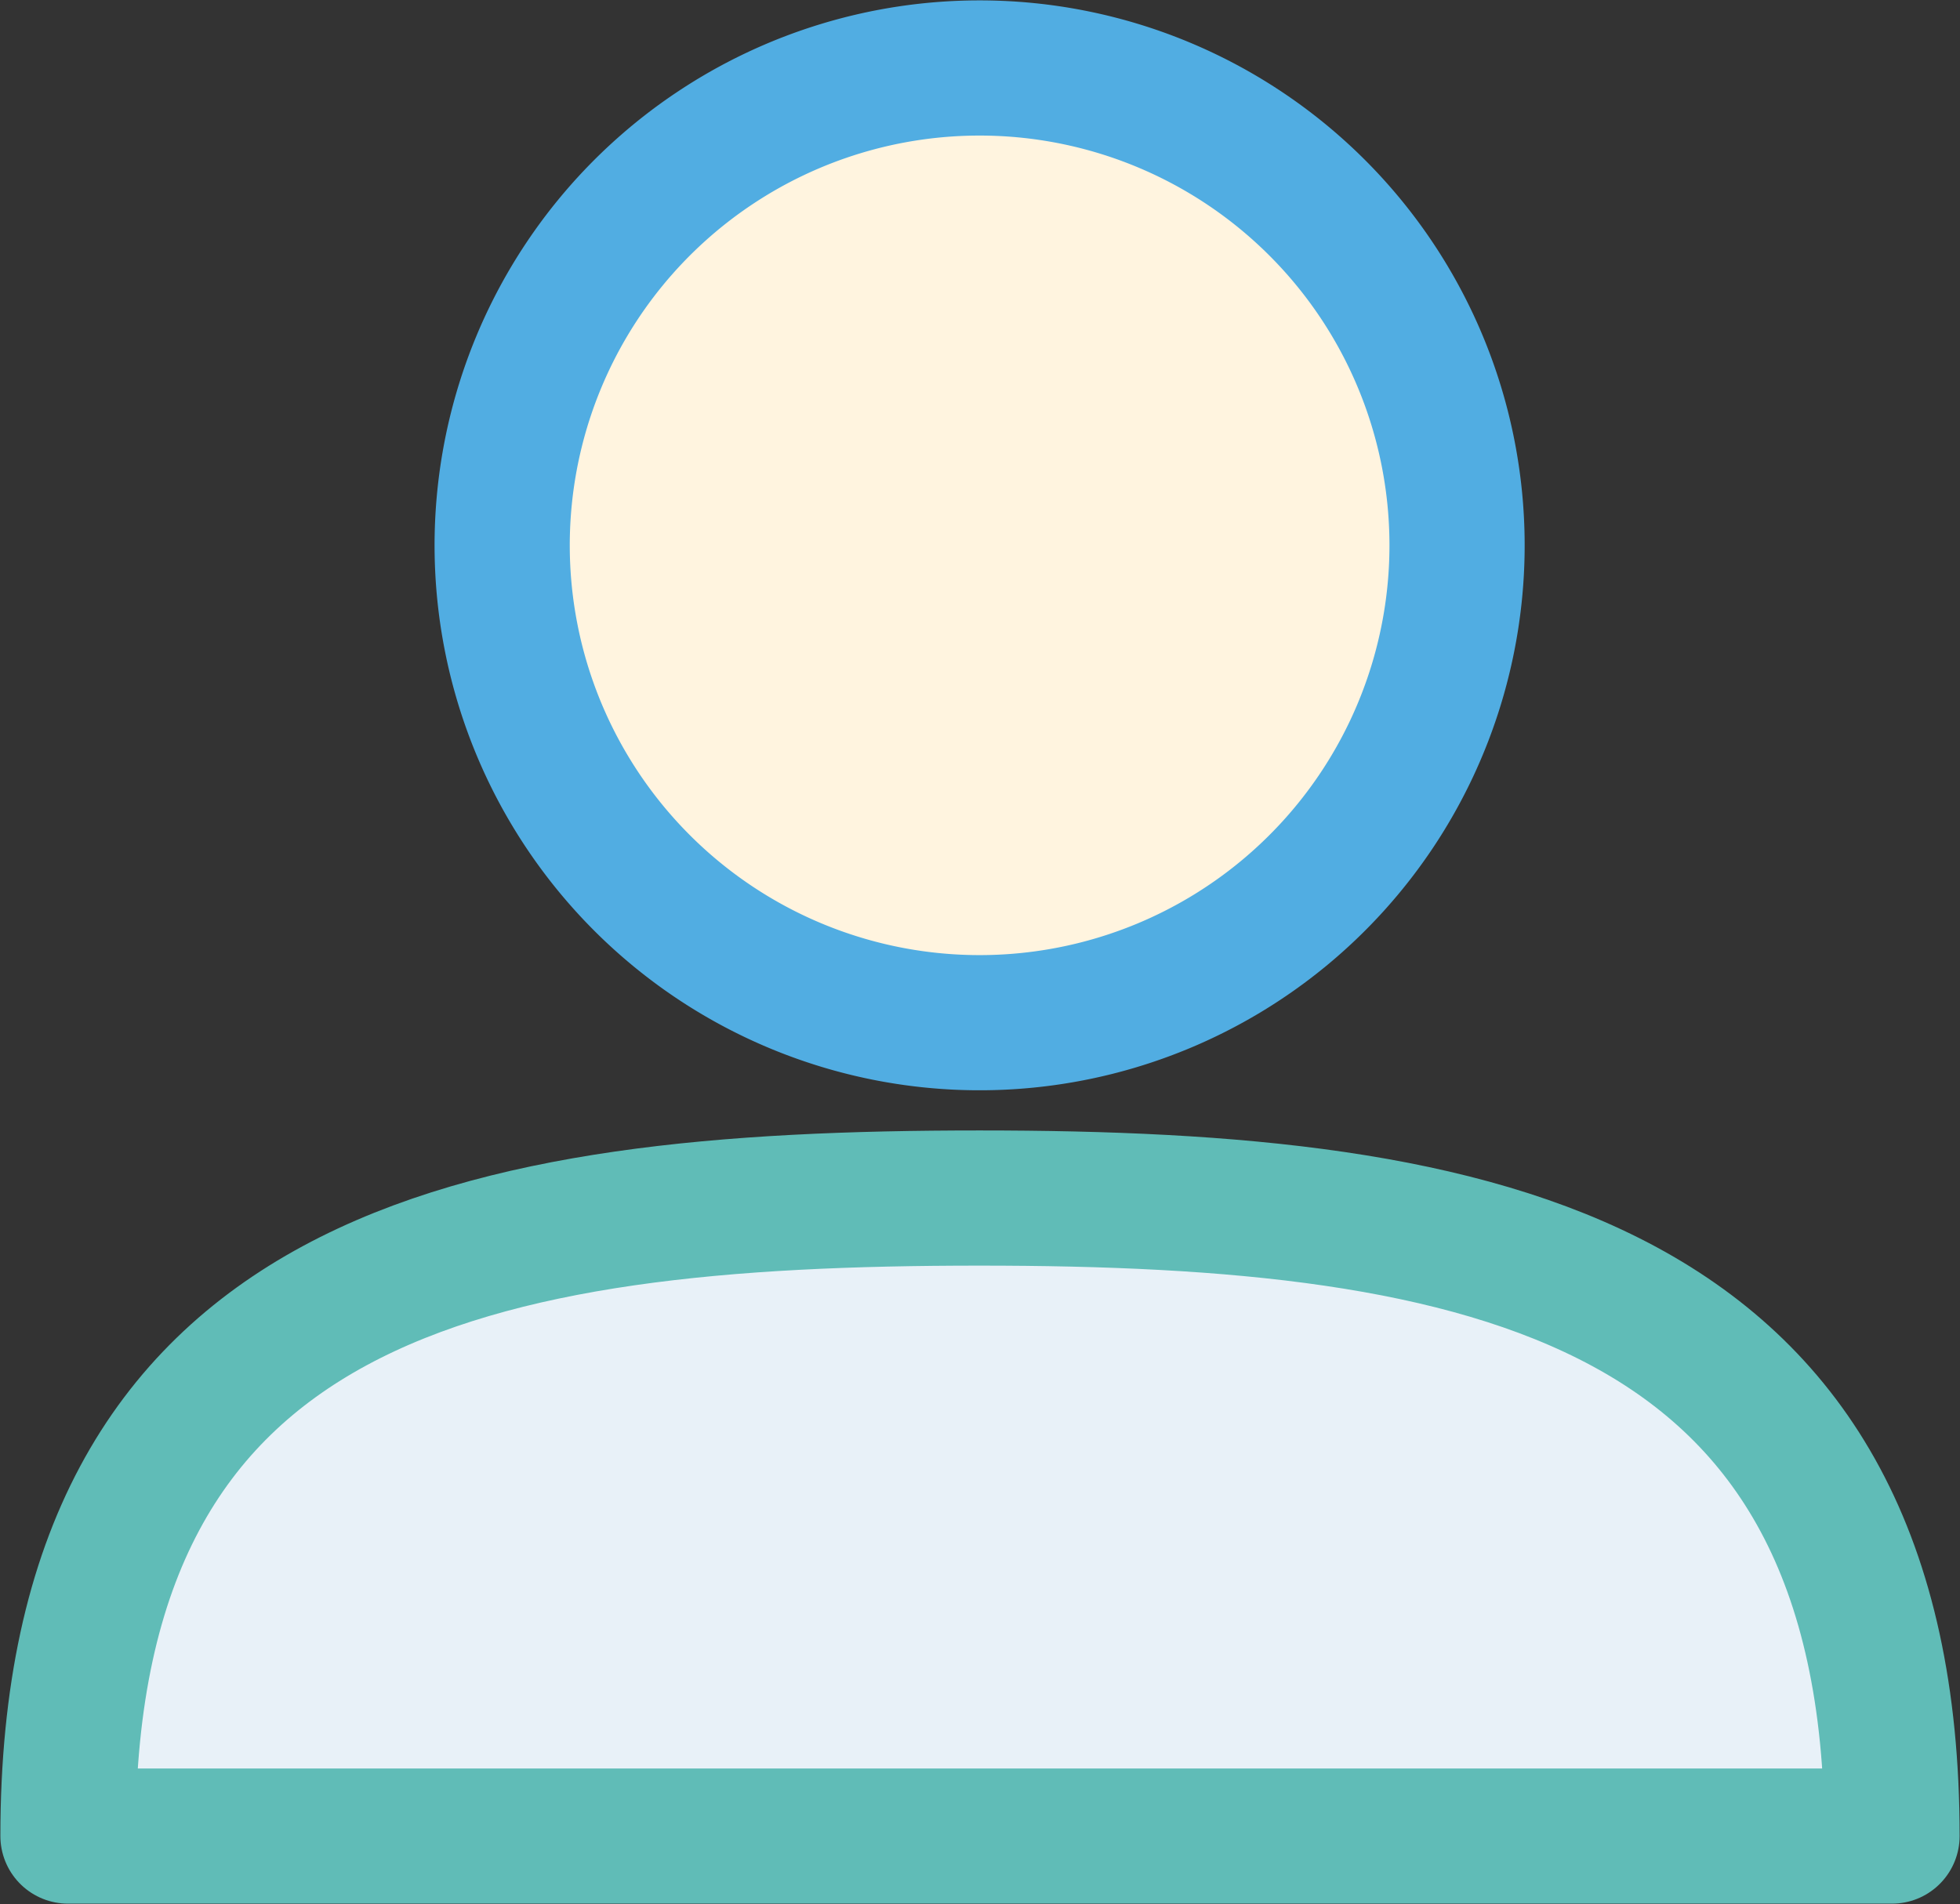
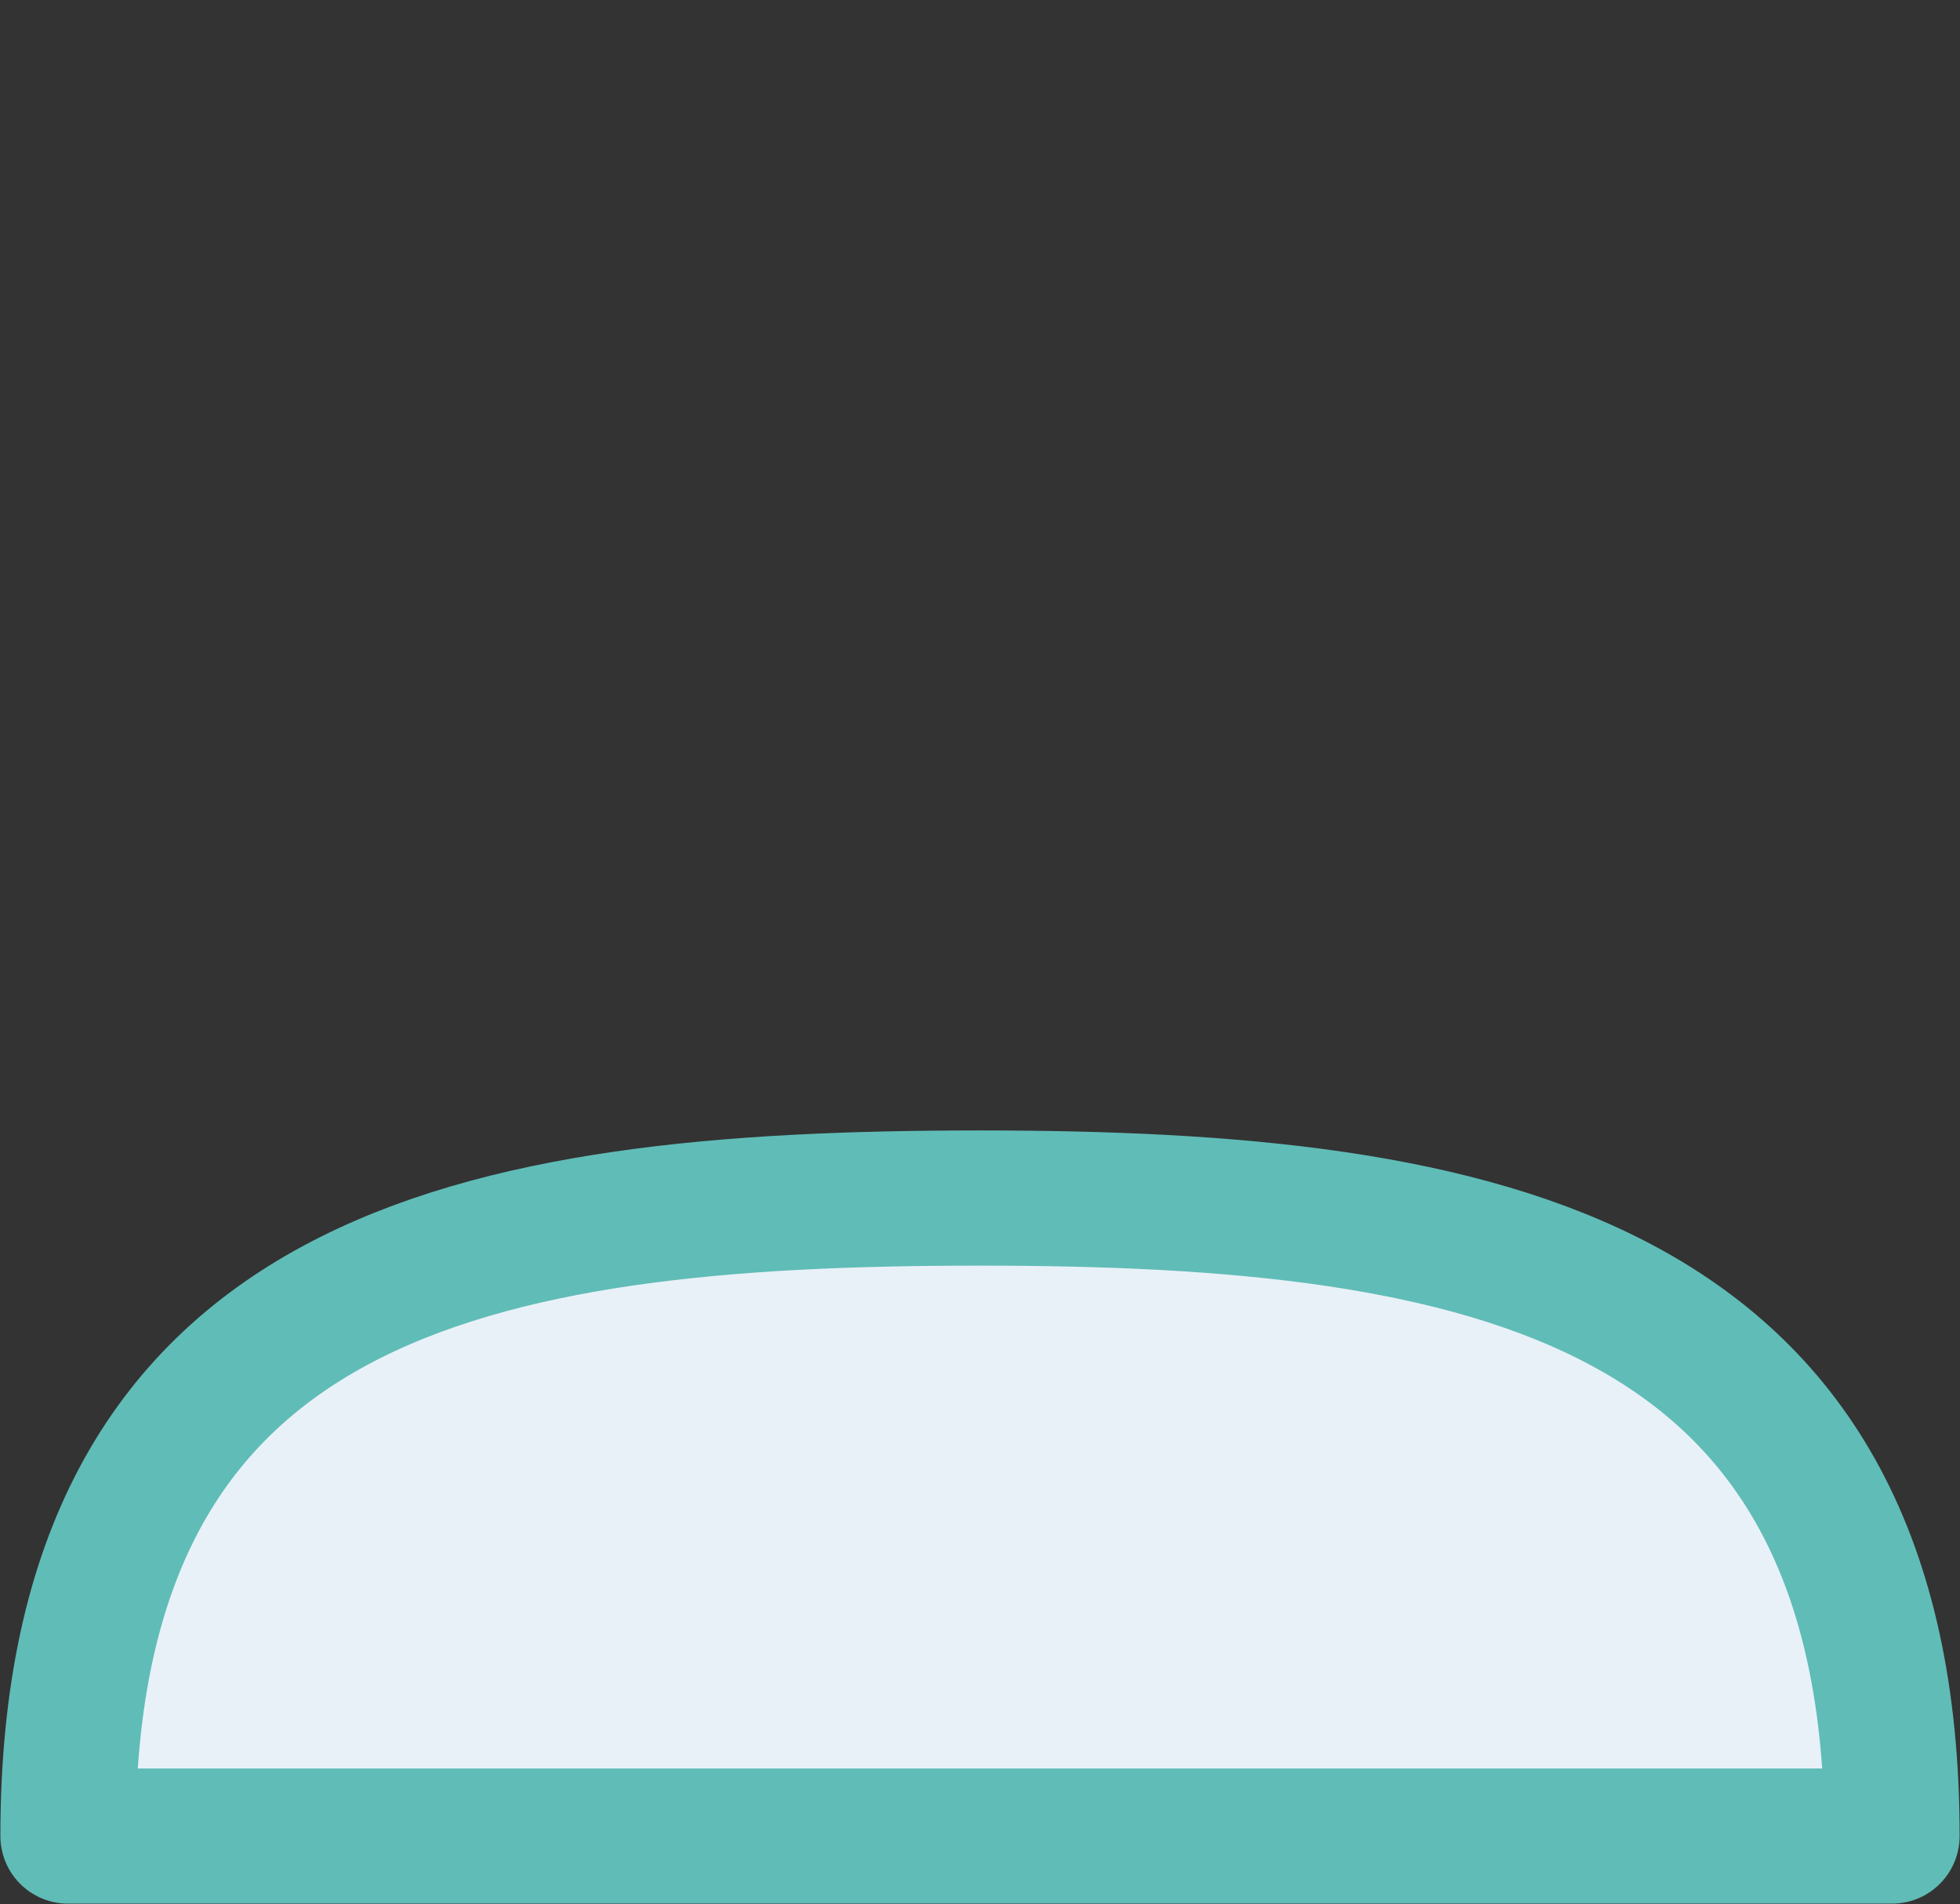
<svg xmlns="http://www.w3.org/2000/svg" viewBox="0 0 25.37 24.65">
  <rect x="0" y="0" width="25.37" height="24.65" fill="#333333" stroke="none" />
  <defs>
    <style>.cls-1,.cls-2{fill:#fff4df;stroke:#51ade2;stroke-linejoin:round;stroke-width:1.75px}.cls-2{fill:#e8f1f8;stroke:#60bcb7;stroke-linecap:round}</style>
  </defs>
  <title>ico-staff</title>
  <g id="レイヤー_2" data-name="レイヤー 2">
    <g id="レイヤー_1-2" data-name="レイヤー 1">
-       <path class="cls-1" d="M18.86 7.05A6.18 6.18 0 1 1 12.68.88a6.18 6.18 0 0 1 6.18 6.17z" />
      <path class="cls-2" d="M.88 23.77c0-7.3 5.28-8.26 11.8-8.26s11.81 1 11.81 8.26z" />
    </g>
  </g>
</svg>